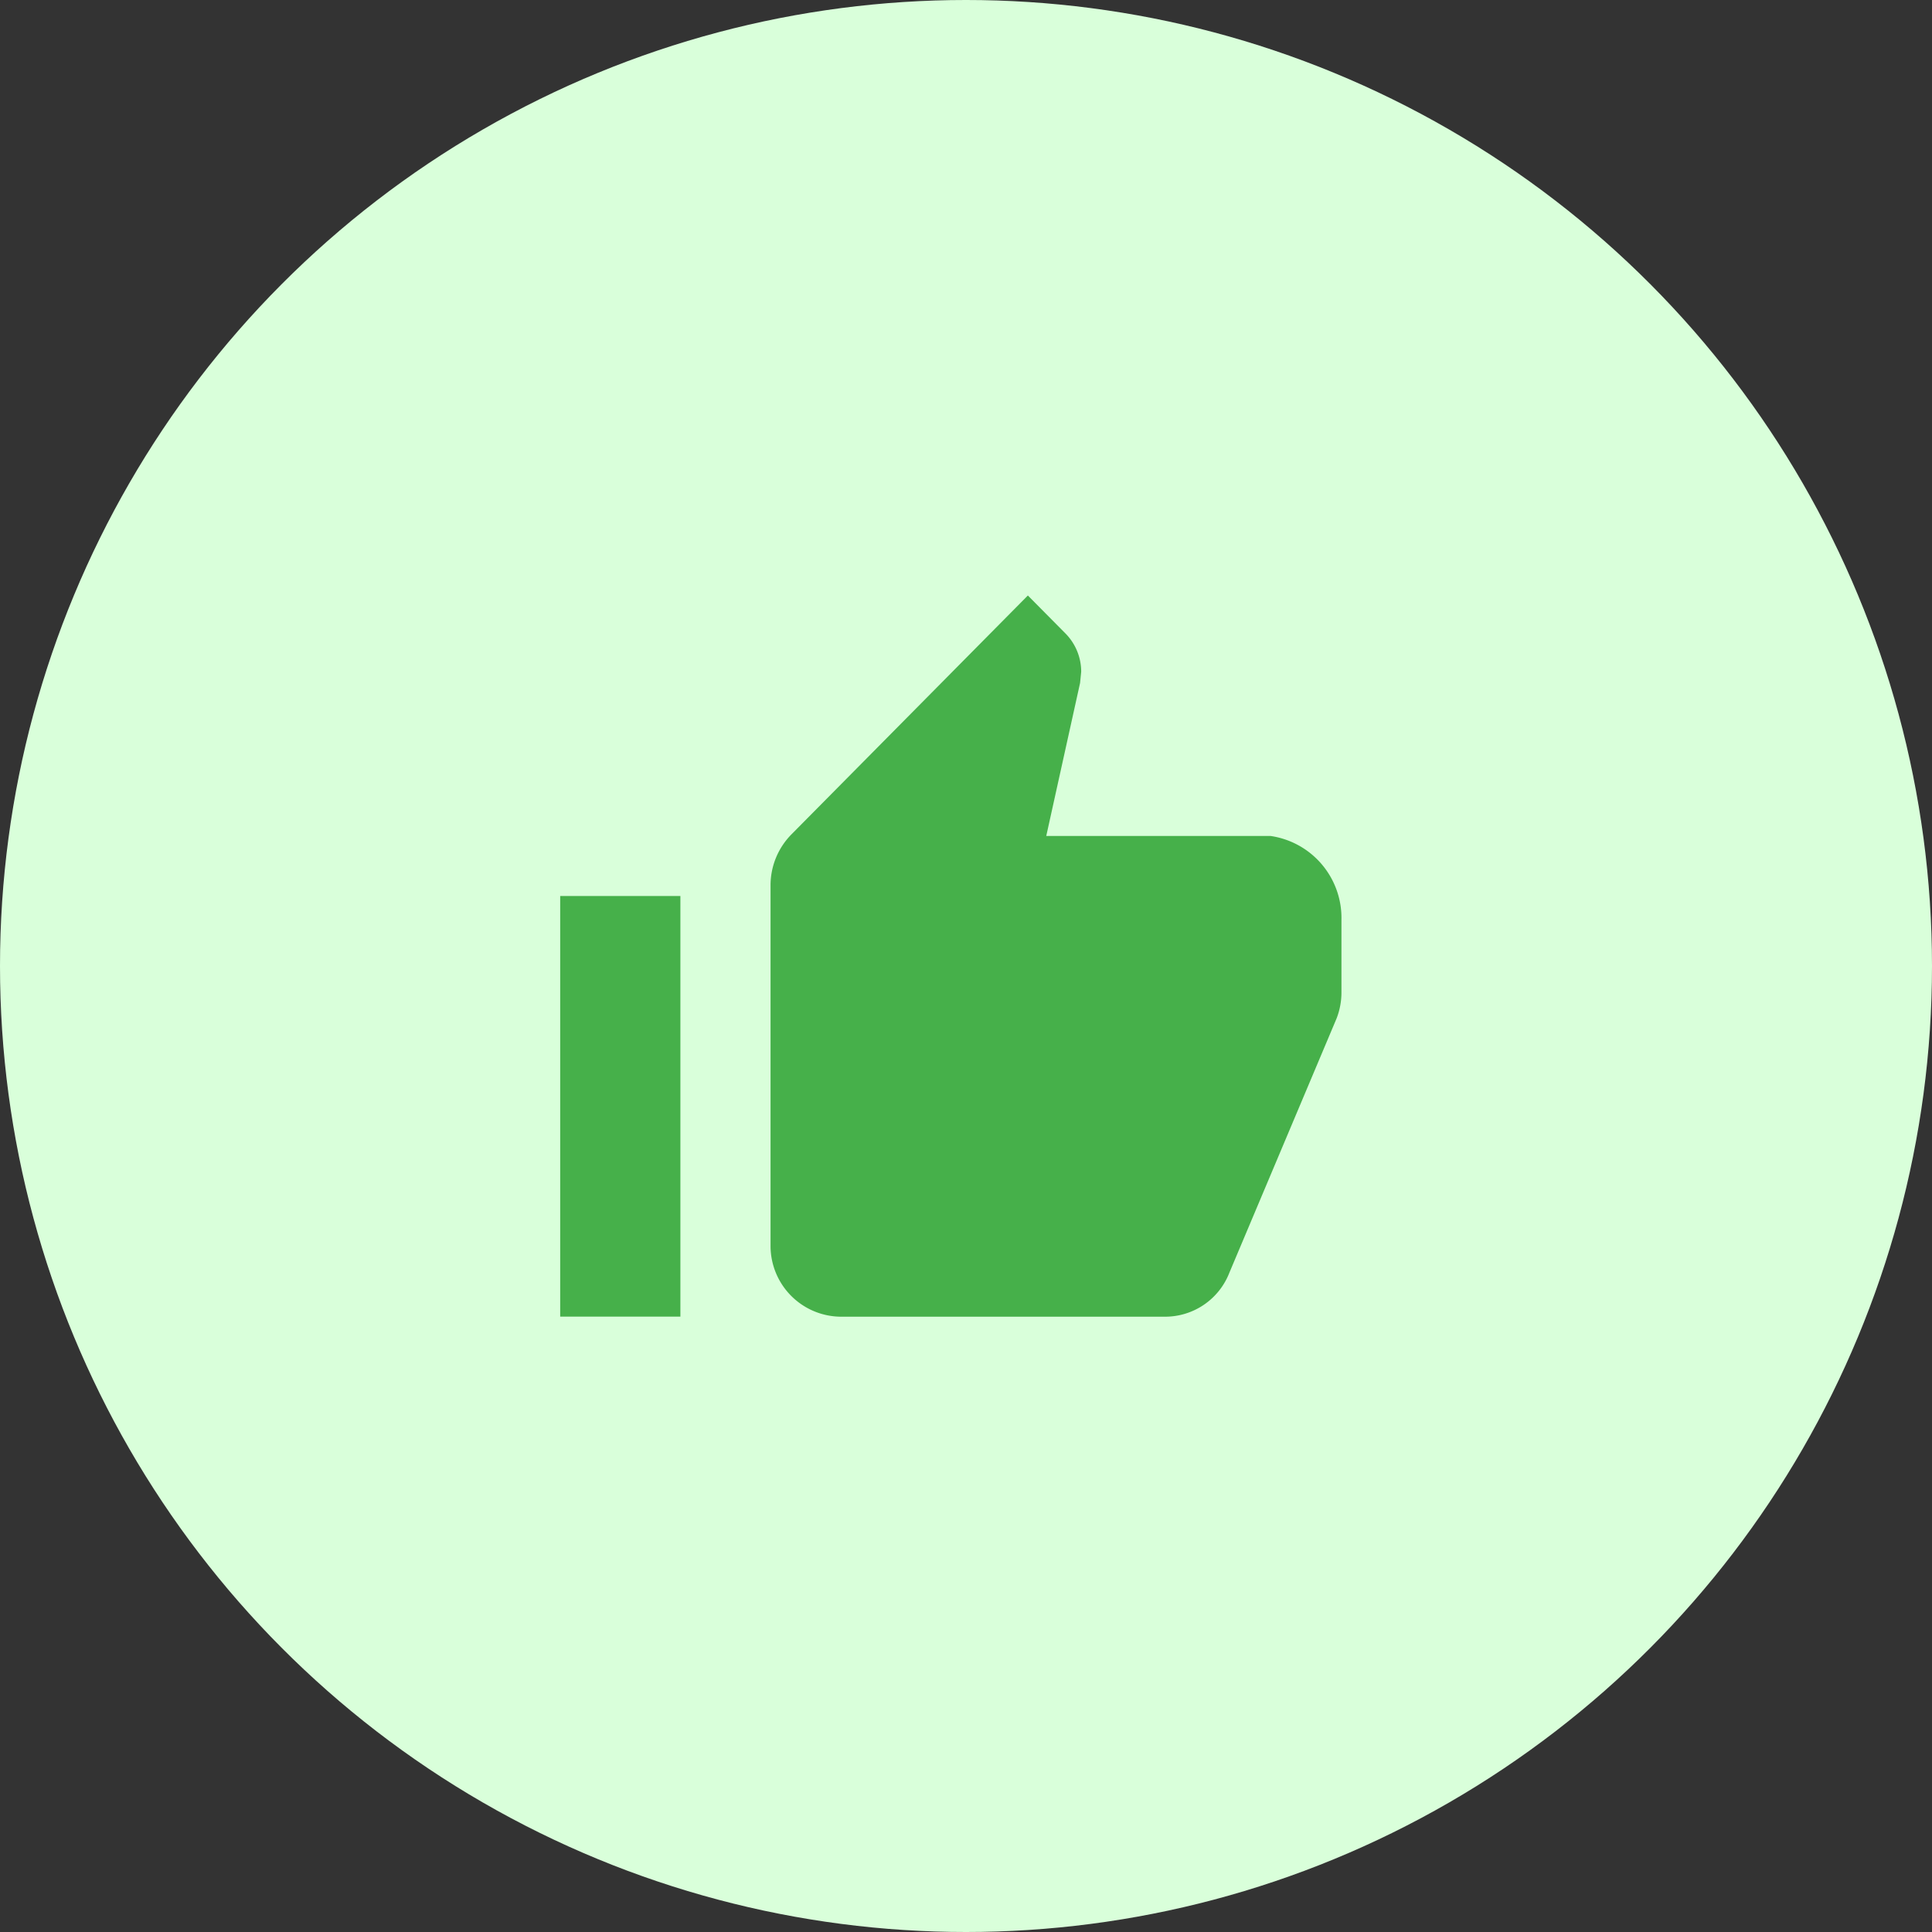
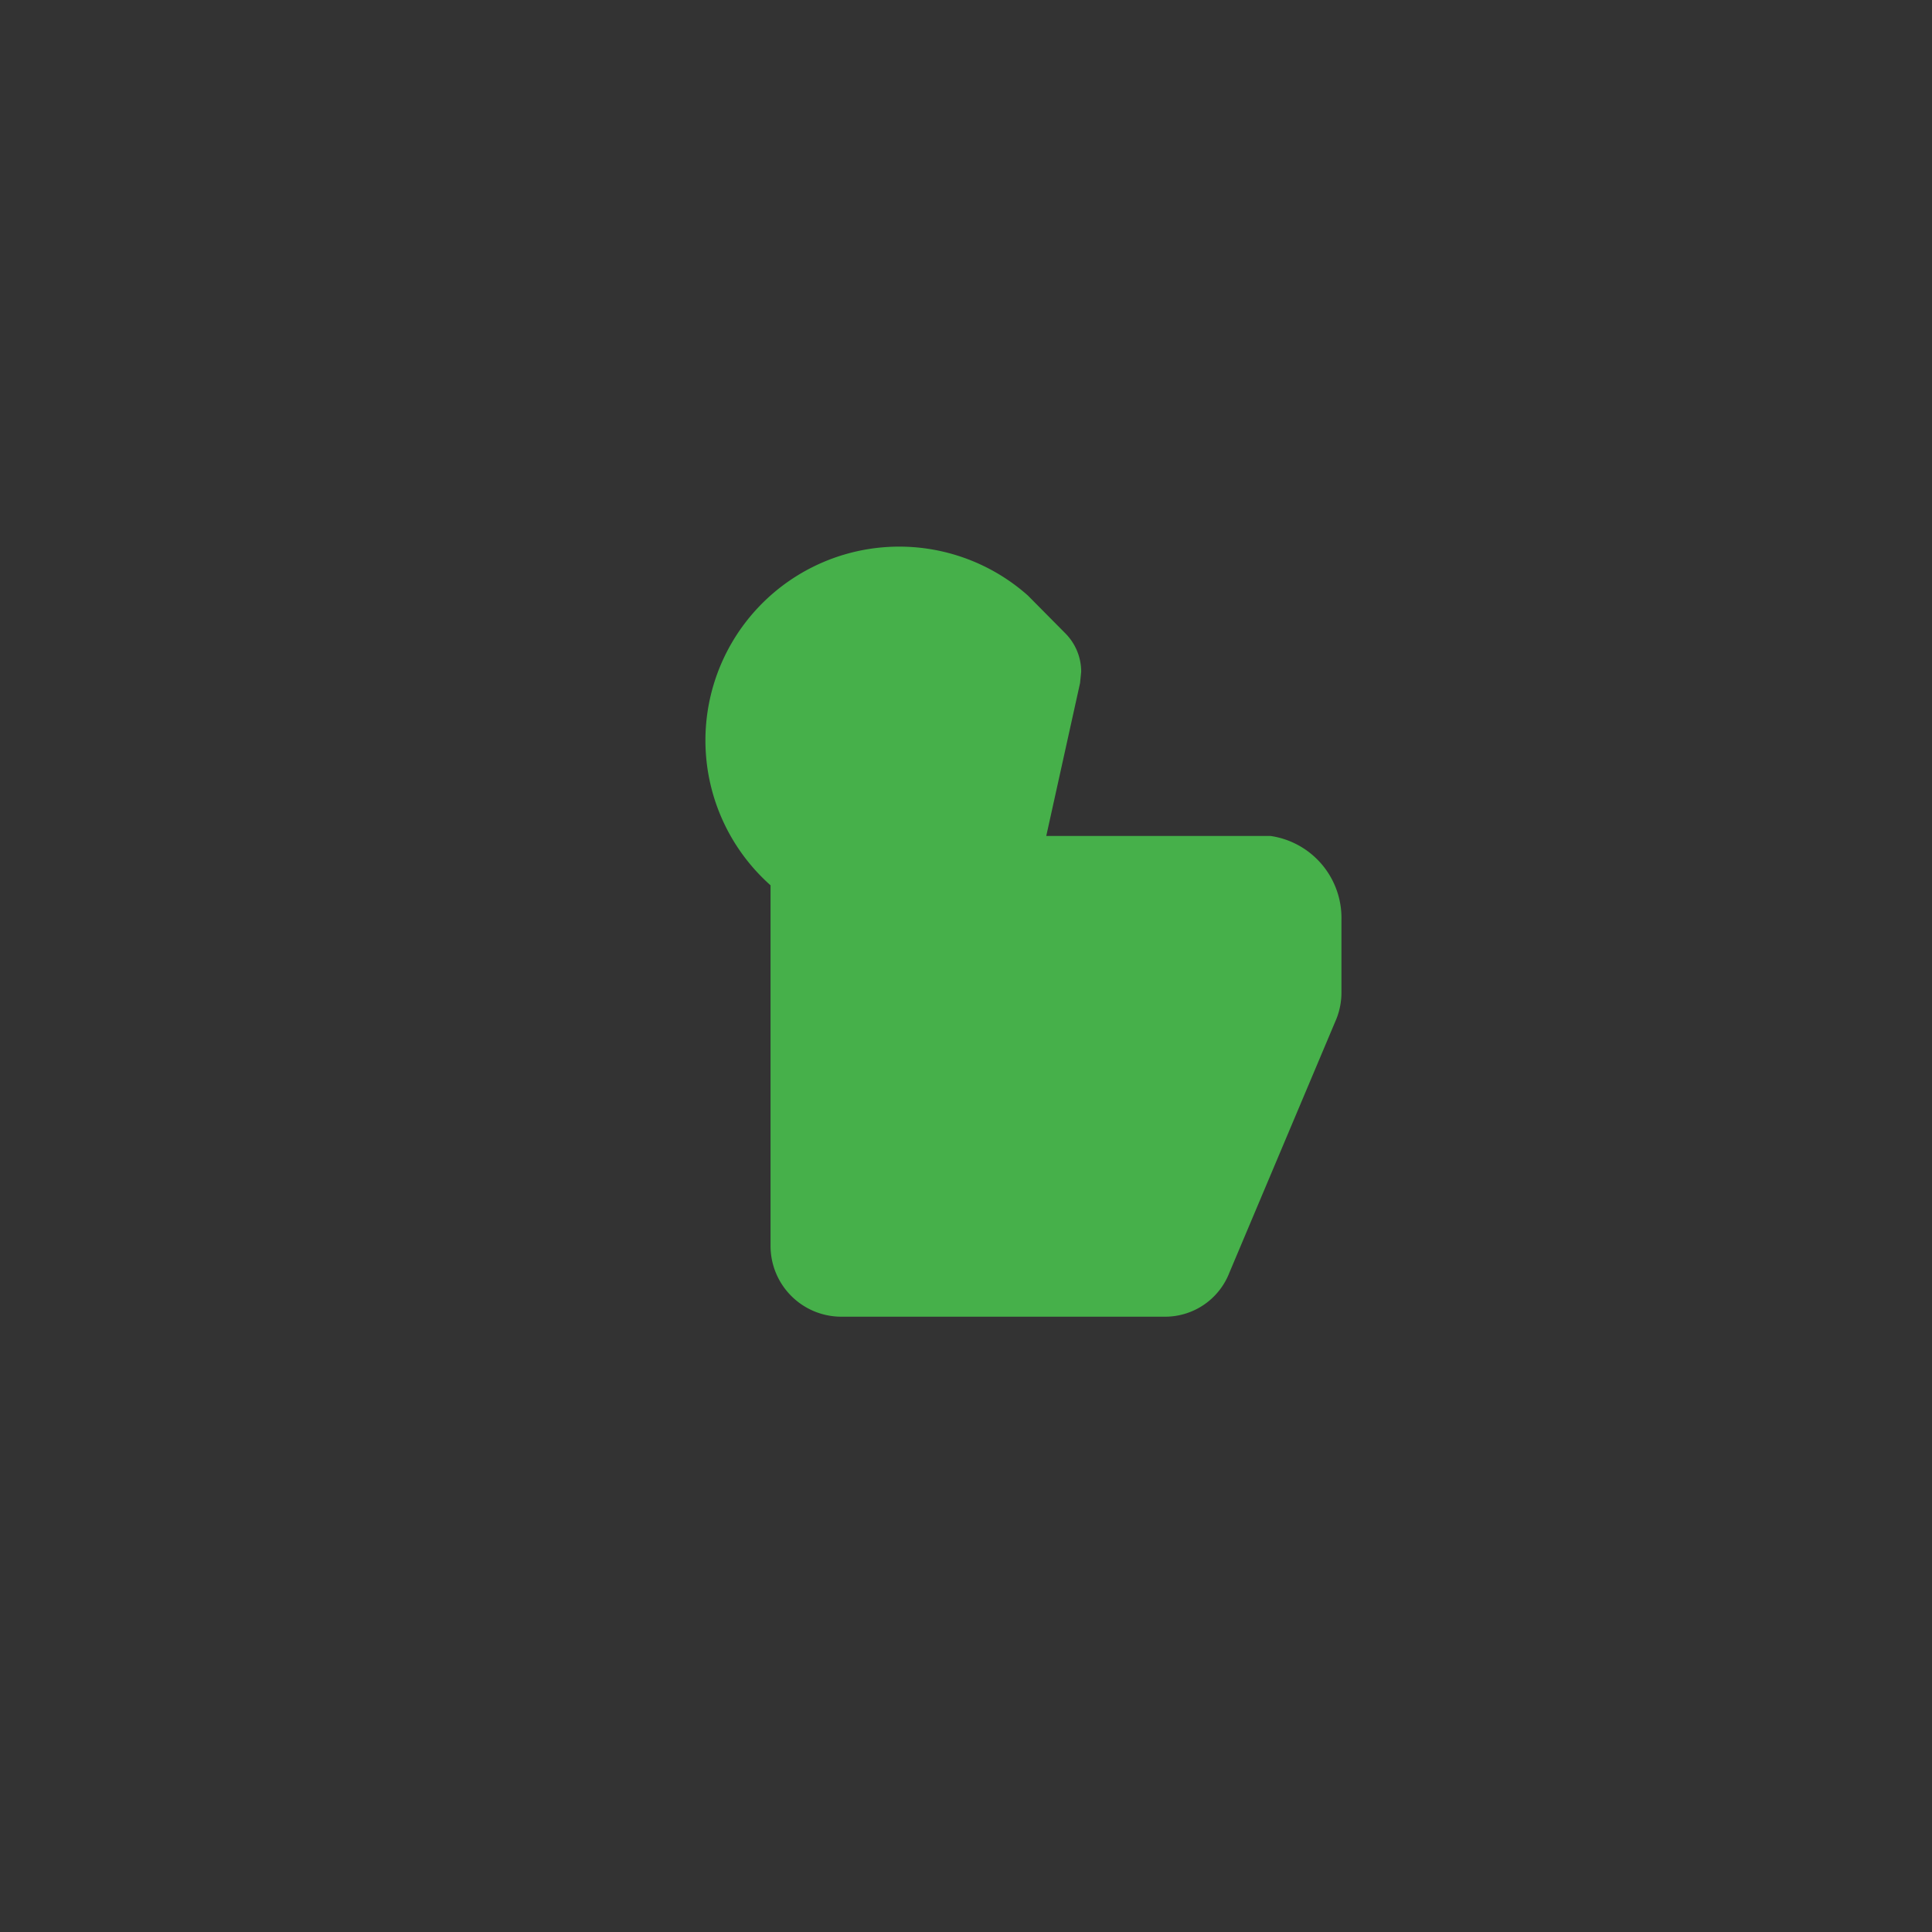
<svg xmlns="http://www.w3.org/2000/svg" width="48" height="48" viewBox="0 0 48 48">
  <rect x="0" y="0" width="48" height="48" fill="#333333" stroke="none" />
  <defs>
    <clipPath id="clip-Like48">
      <rect width="48" height="48" />
    </clipPath>
  </defs>
  <g id="Like48" clip-path="url(#clip-Like48)">
    <g id="Group_2863" data-name="Group 2863" transform="translate(-313 -3237)">
-       <circle id="Ellipse_136" data-name="Ellipse 136" cx="24" cy="24" r="24" transform="translate(313 3237)" fill="#d9ffda" />
      <g id="Group_2841" data-name="Group 2841" transform="translate(326.918 3251.795)">
-         <path id="Path_43128" data-name="Path 43128" d="M13.023,22.418h8.026a1.712,1.712,0,0,0,1.6-1.092l2.664-6.318a1.786,1.786,0,0,0,.121-.653v-1.8a2.058,2.058,0,0,0-1.764-2.081H18.1l.84-3.8.028-.28a1.353,1.353,0,0,0-.387-.947L17.643,4.5l-5.879,5.94A1.8,1.8,0,0,0,11.25,11.7v8.959A1.759,1.759,0,0,0,13.023,22.418Z" transform="translate(-6.024 -4.5)" fill="#46b04a" />
-         <path id="Path_43129" data-name="Path 43129" d="M3.375,15.75H6.361V26.2H3.375Z" transform="translate(-3.375 -8.284)" fill="#46b04a" />
+         <path id="Path_43128" data-name="Path 43128" d="M13.023,22.418h8.026a1.712,1.712,0,0,0,1.6-1.092l2.664-6.318a1.786,1.786,0,0,0,.121-.653v-1.8a2.058,2.058,0,0,0-1.764-2.081H18.1l.84-3.8.028-.28a1.353,1.353,0,0,0-.387-.947L17.643,4.5A1.8,1.8,0,0,0,11.25,11.7v8.959A1.759,1.759,0,0,0,13.023,22.418Z" transform="translate(-6.024 -4.5)" fill="#46b04a" />
      </g>
    </g>
  </g>
</svg>